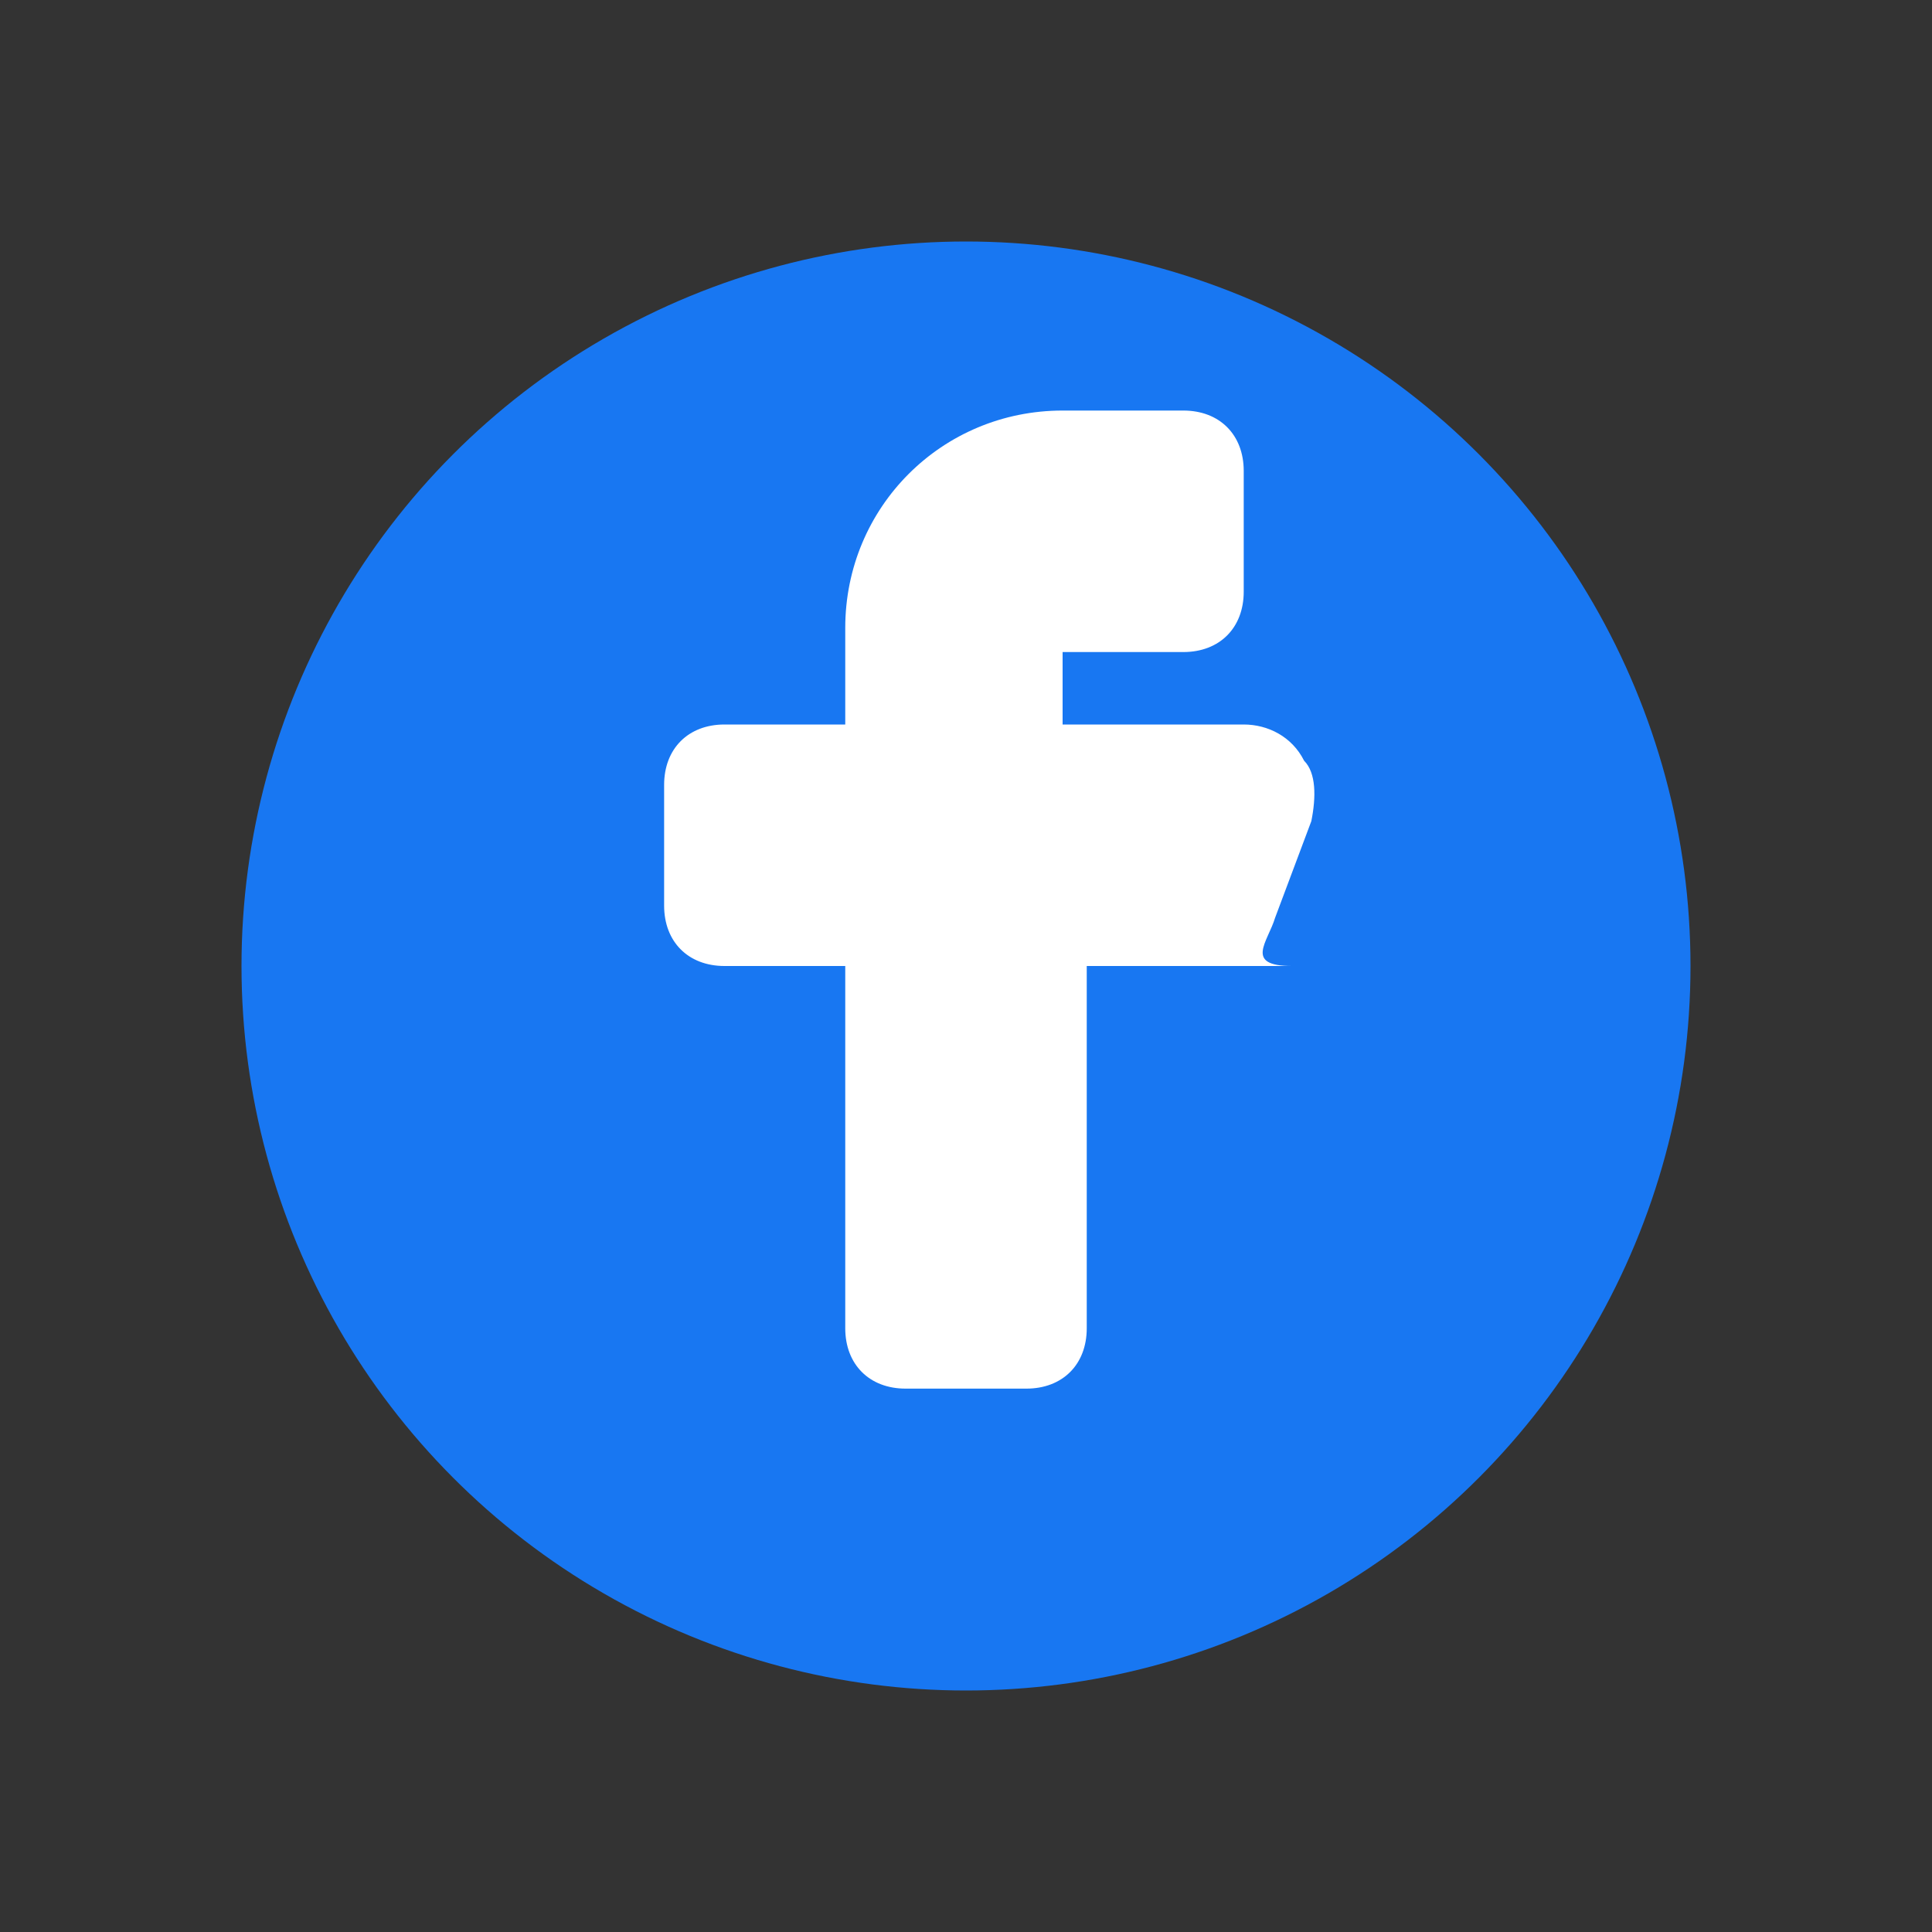
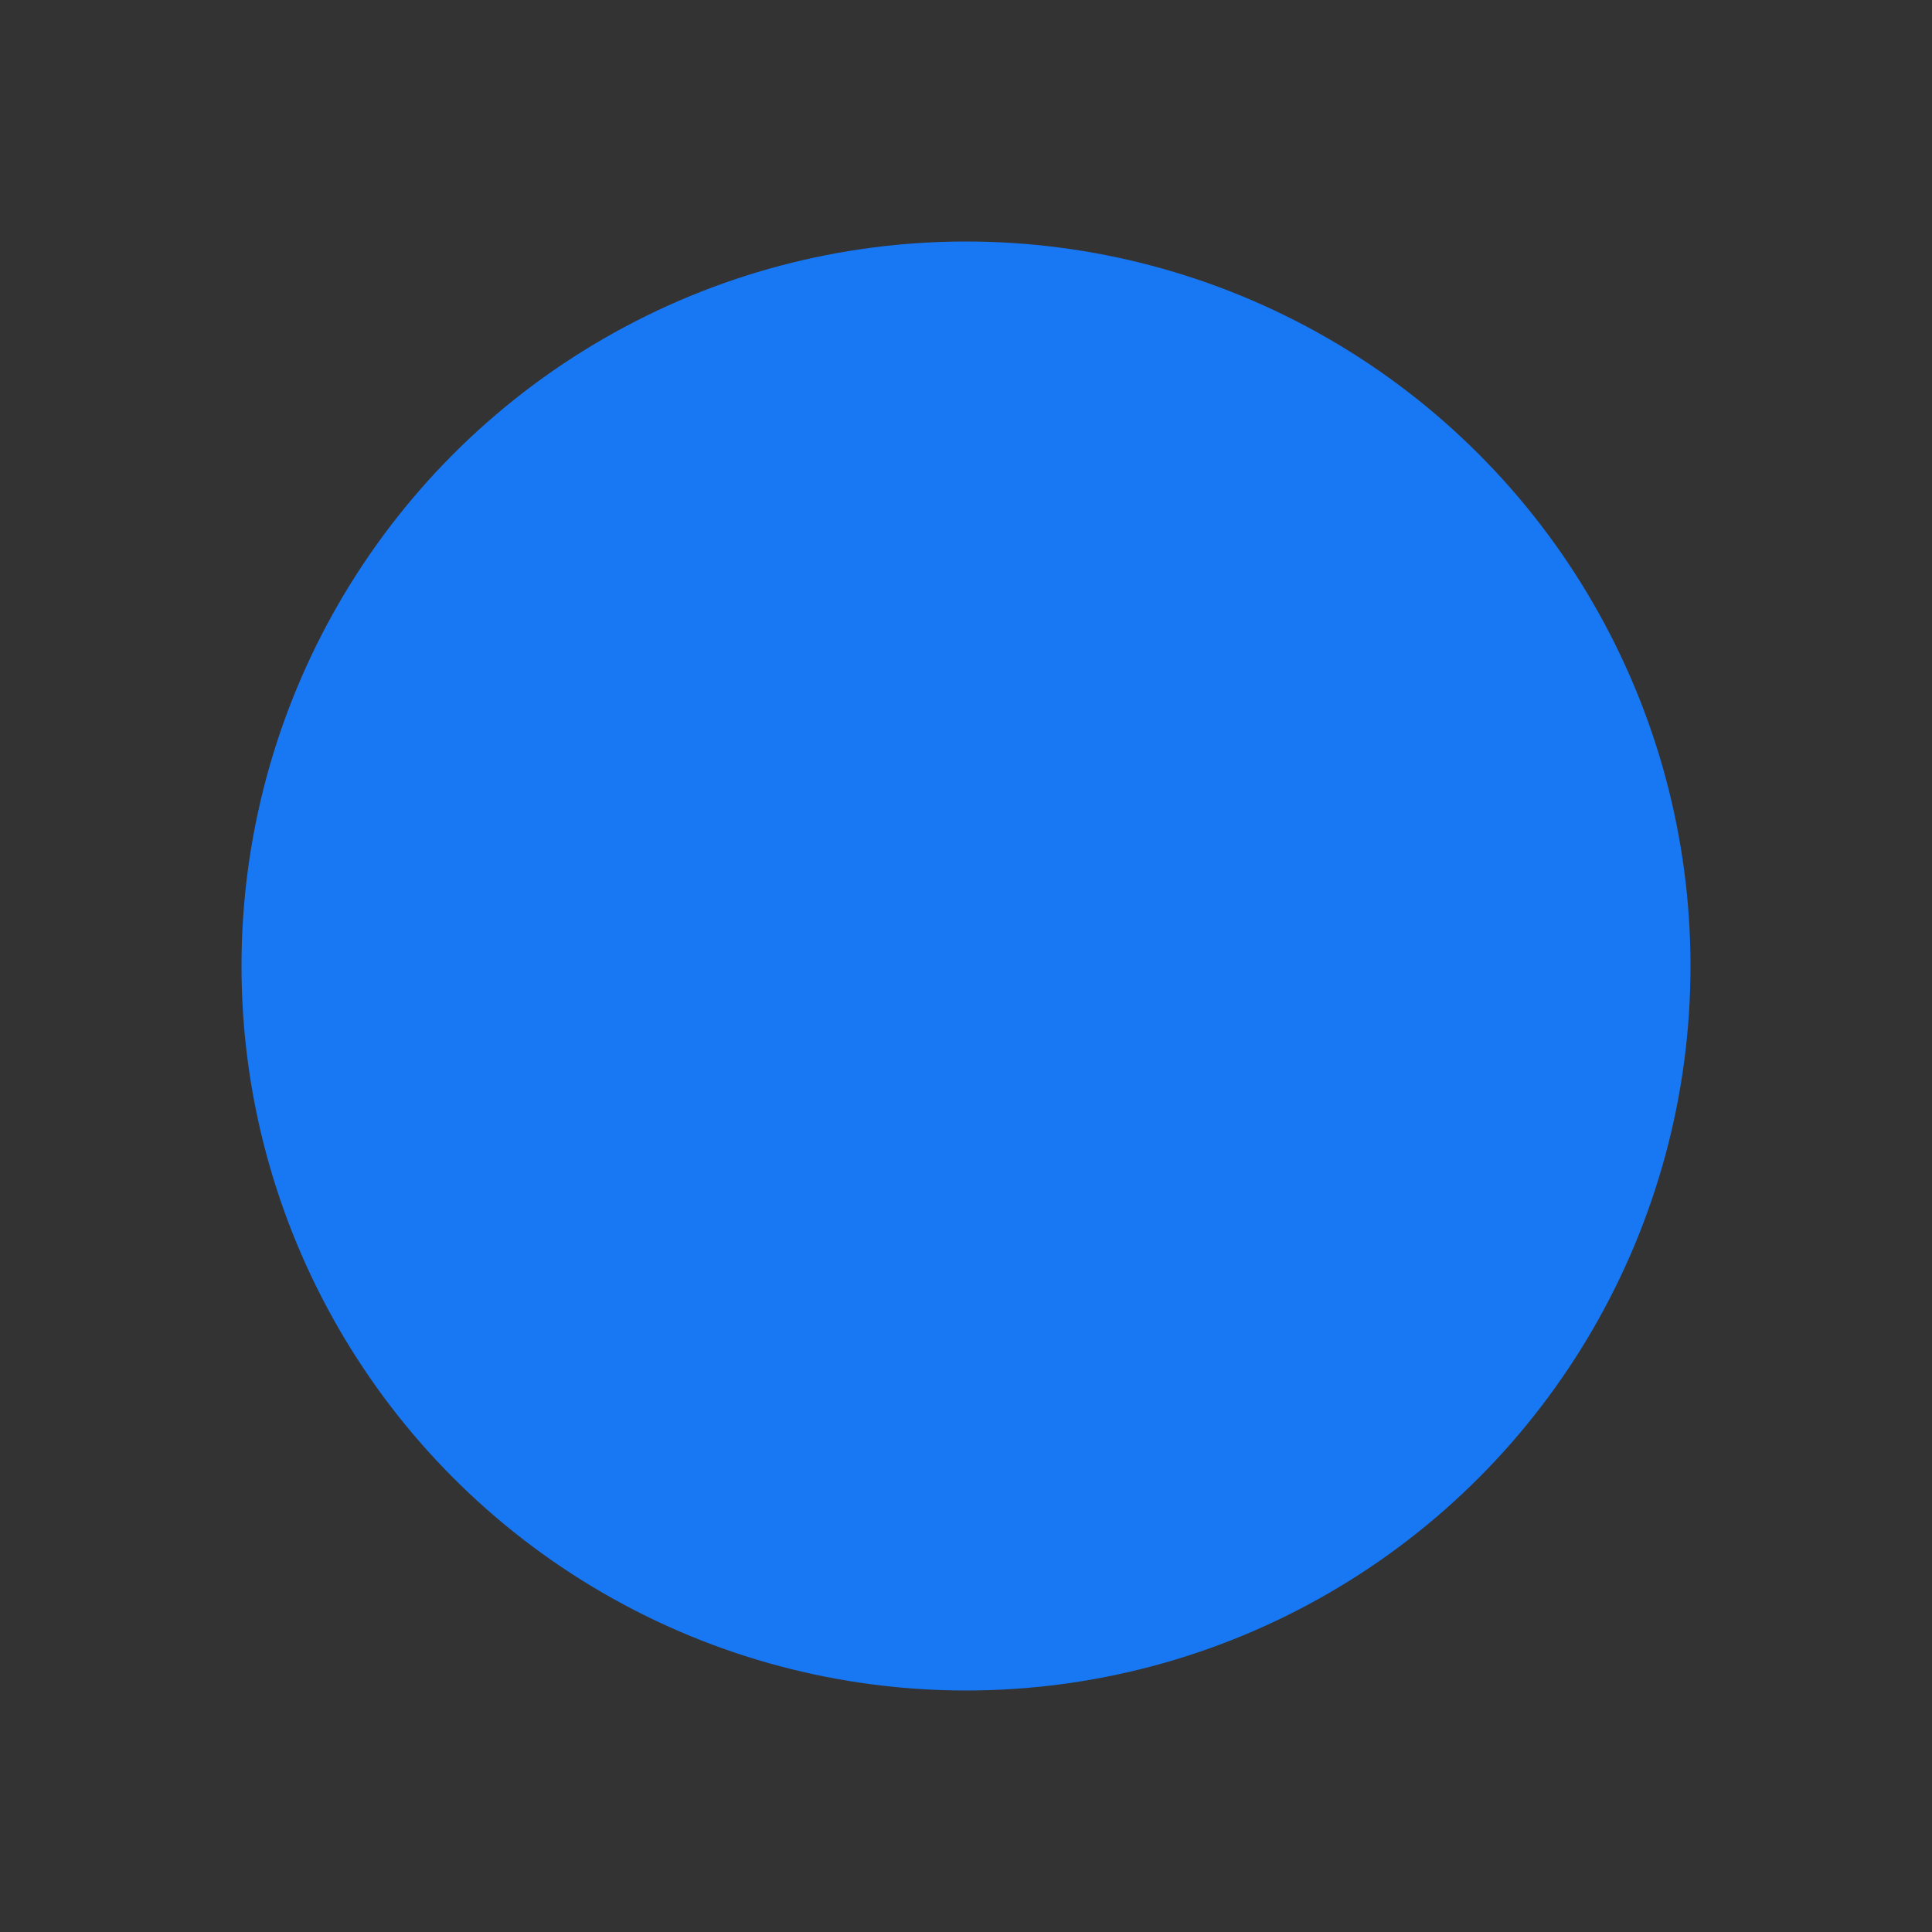
<svg xmlns="http://www.w3.org/2000/svg" viewBox="0 0 800 800">
  <rect x="0" y="0" width="800" height="800" fill="#333333" stroke="none" />
  <circle cx="400" cy="400" r="300" fill="#1877F2" />
-   <path d="M535,400 L450,400 L450,550 C450,565 440,575 425,575 L375,575 C360,575 350,565 350,550 L350,400 L300,400 C285,400 275,390 275,375 L275,325 C275,310 285,300 300,300 L350,300 L350,260 C350,210 390,170 440,170 L490,170 C505,170 515,180 515,195 L515,245 C515,260 505,270 490,270 L440,270 L440,300 L515,300 C525,300 535,305 540,315 C545,320 545,330 543,340 L528,380 C525,390 515,400 535,400" fill="white" />
</svg>